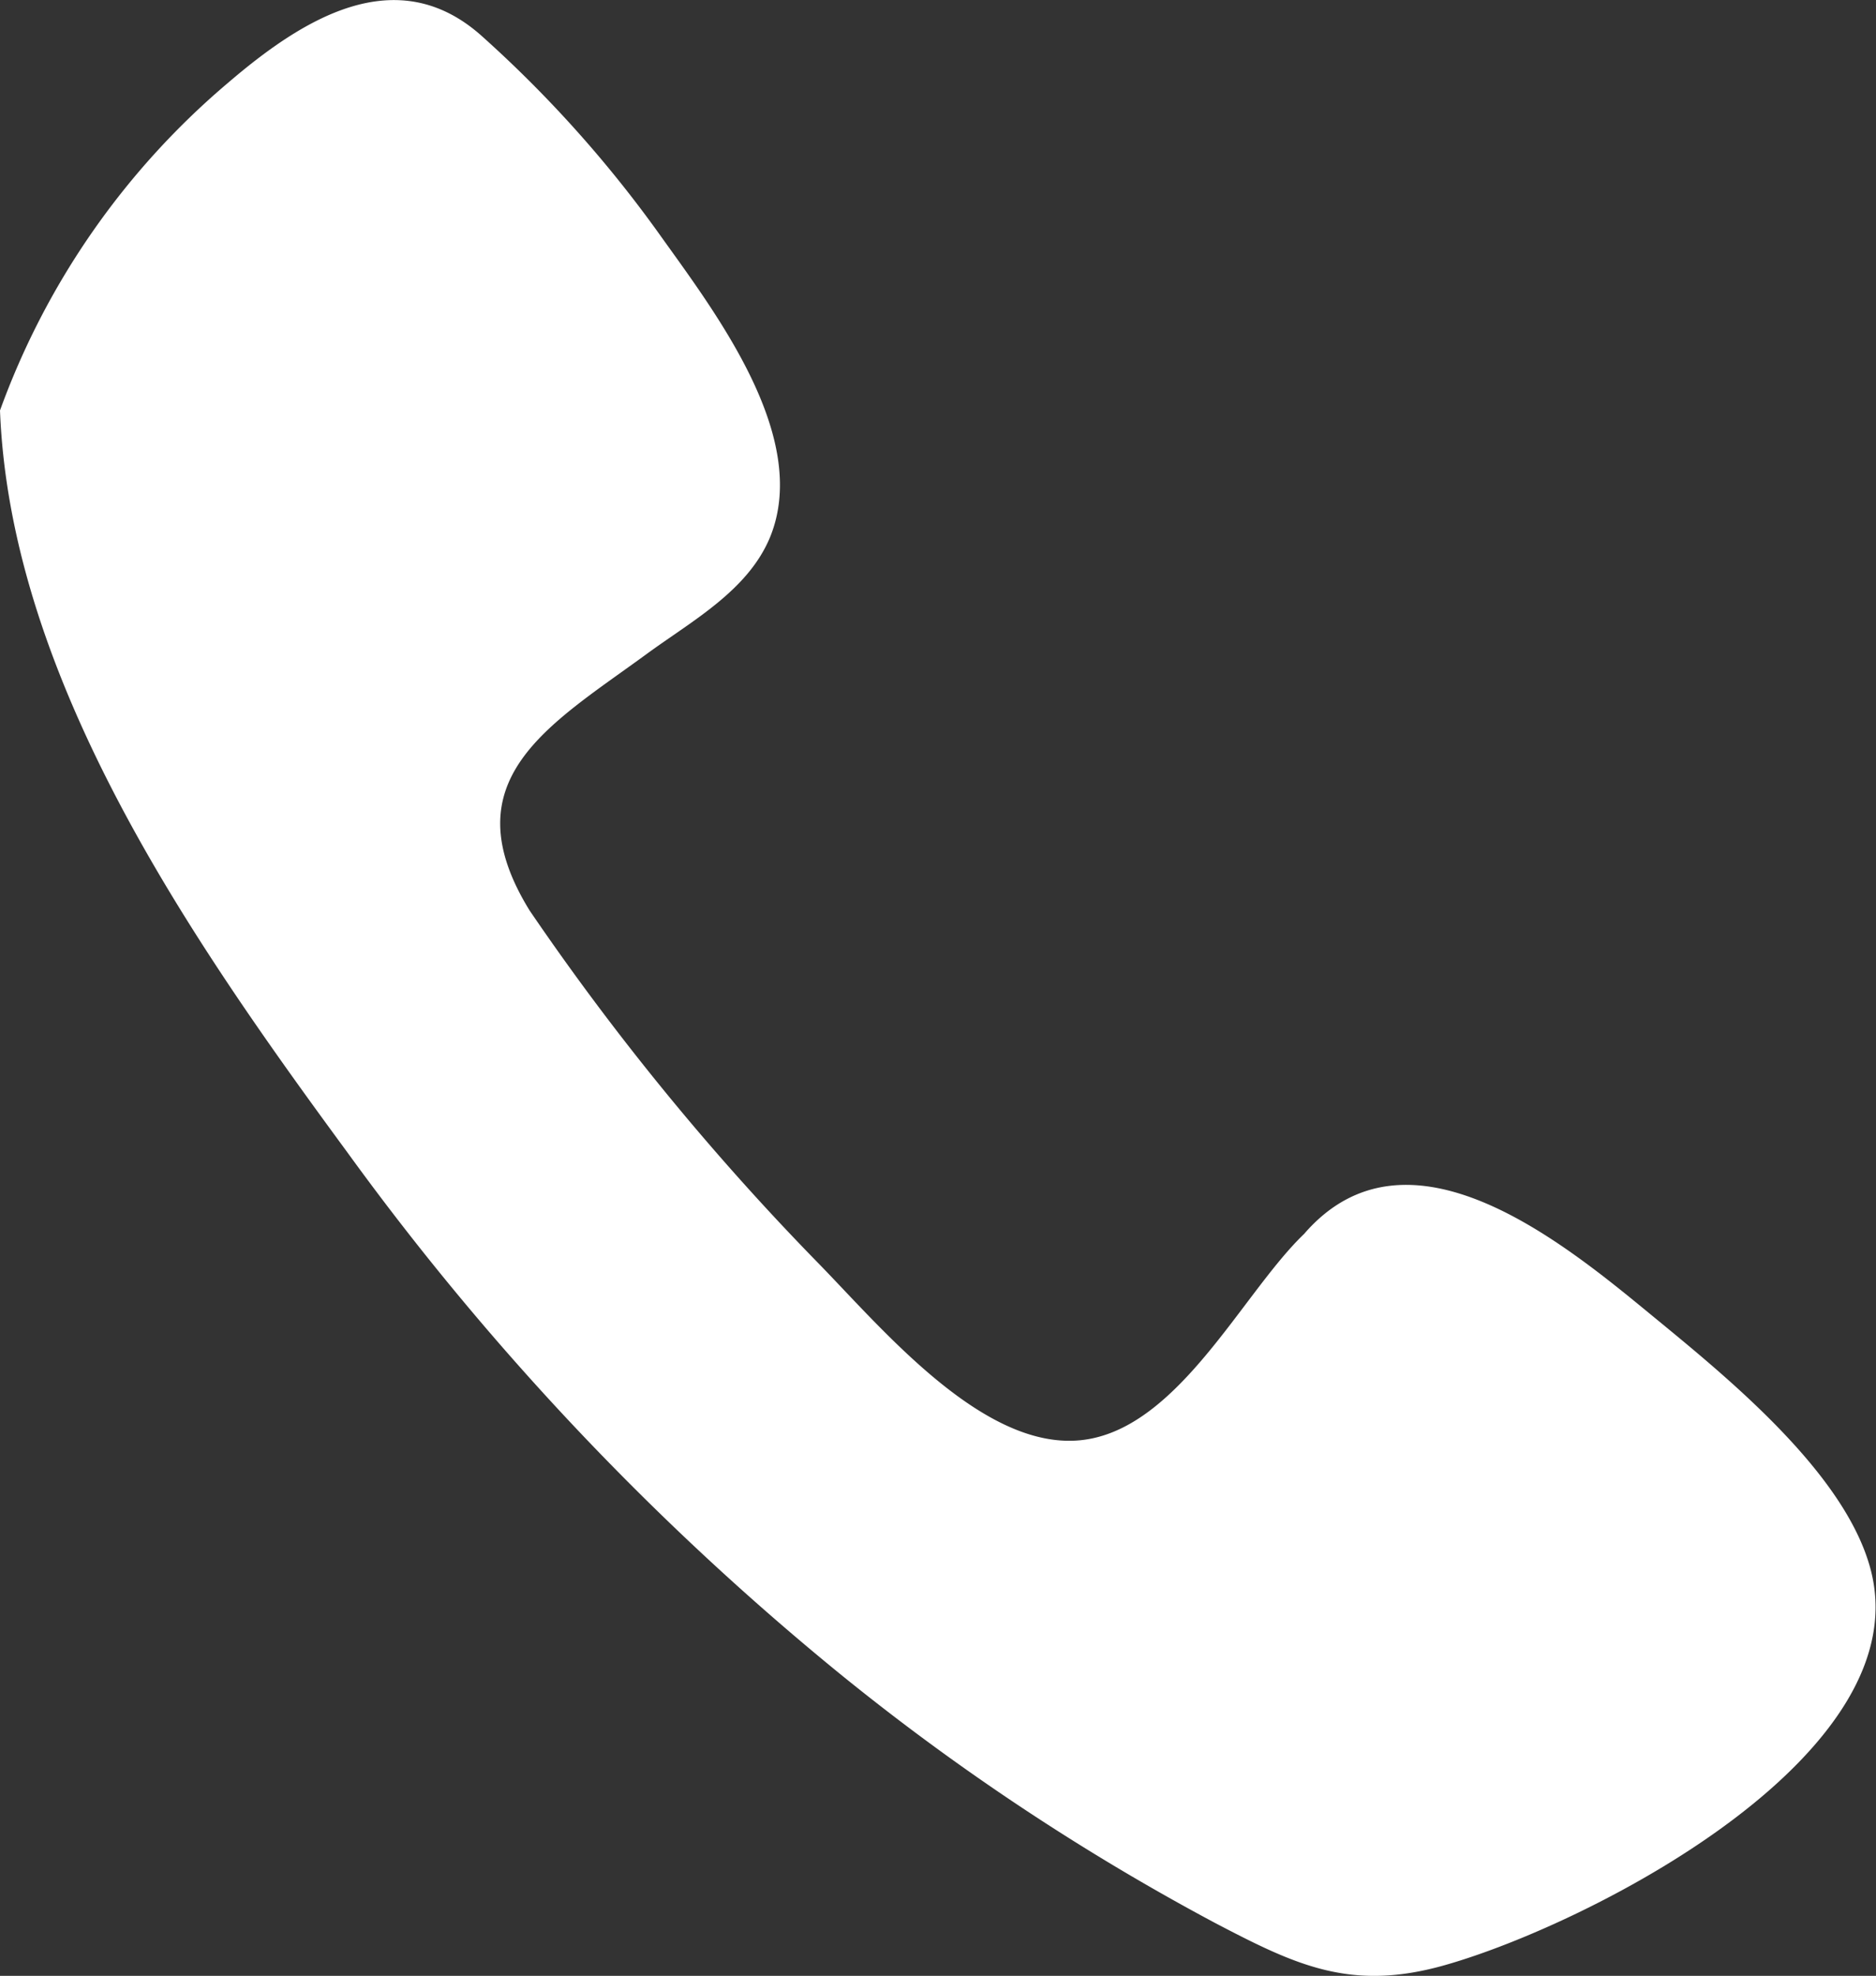
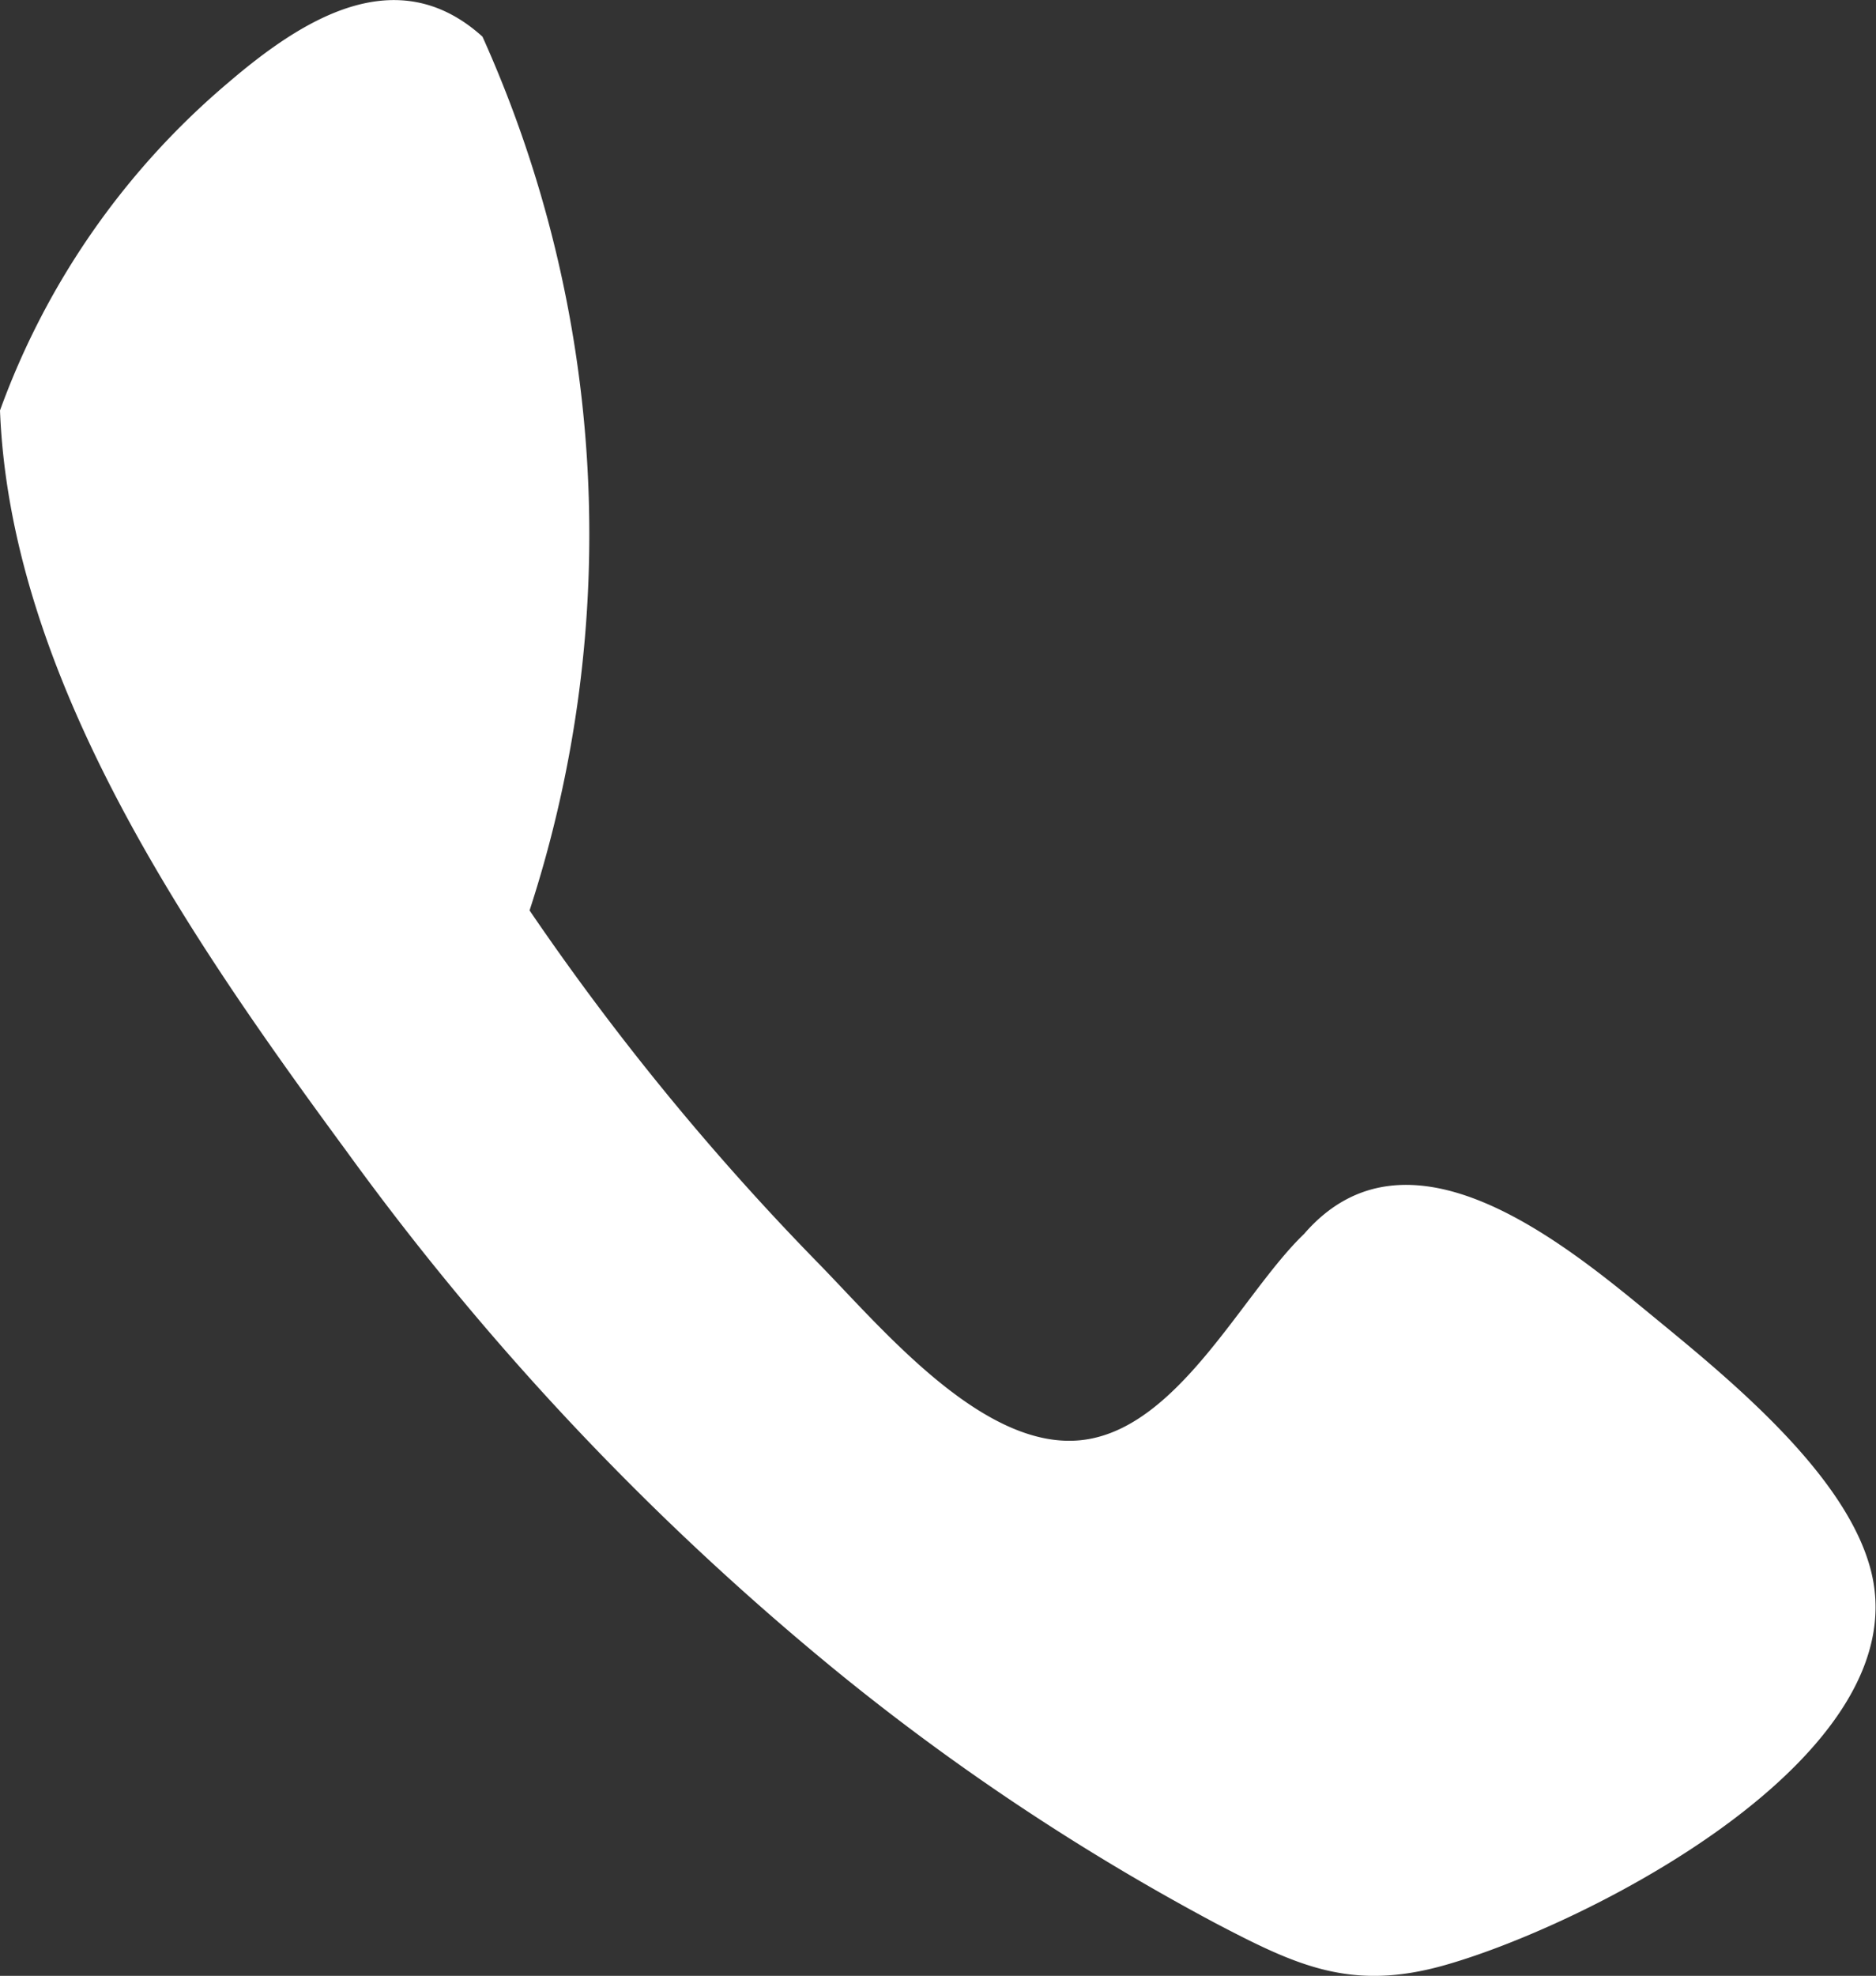
<svg xmlns="http://www.w3.org/2000/svg" viewBox="0 0 35.85 37.74">
  <rect x="0" y="0" width="35.85" height="37.74" fill="#333333" stroke="none" />
  <defs>
    <style>.cls-1{fill:#fff;}</style>
  </defs>
  <g id="Слой_2" data-name="Слой 2">
    <g id="_лой_2" data-name="—лой_2">
-       <path class="cls-1" d="M0,7.84C.2,13,3.69,18,6.63,22A53,53,0,0,0,16,31.93a44.83,44.83,0,0,0,7.22,4.8c1.55.81,2.6,1.32,4.41.8,2.77-.79,9.17-4.06,8.09-7.65-.54-1.82-2.76-3.61-4.16-4.76-1.69-1.39-4.66-3.84-6.64-1.55-1.19,1.14-2.42,3.76-4.28,3.94s-3.77-2.12-5-3.38a49.49,49.49,0,0,1-5.52-6.74c-1.54-2.5.38-3.54,2.24-4.9.86-.63,1.94-1.21,2.36-2.24.77-1.91-1.05-4.28-2.1-5.75A23.16,23.16,0,0,0,9.22.7C7.57-.79,5.75.39,4.36,1.58A14.79,14.79,0,0,0,0,7.84Z" />
+       <path class="cls-1" d="M0,7.84C.2,13,3.69,18,6.63,22A53,53,0,0,0,16,31.93a44.83,44.83,0,0,0,7.22,4.8c1.55.81,2.6,1.32,4.41.8,2.77-.79,9.17-4.06,8.09-7.65-.54-1.82-2.76-3.61-4.16-4.76-1.69-1.39-4.66-3.84-6.64-1.55-1.19,1.14-2.42,3.76-4.28,3.94s-3.77-2.12-5-3.38a49.49,49.49,0,0,1-5.52-6.74A23.16,23.16,0,0,0,9.22.7C7.57-.79,5.75.39,4.36,1.58A14.79,14.79,0,0,0,0,7.84Z" />
    </g>
  </g>
</svg>